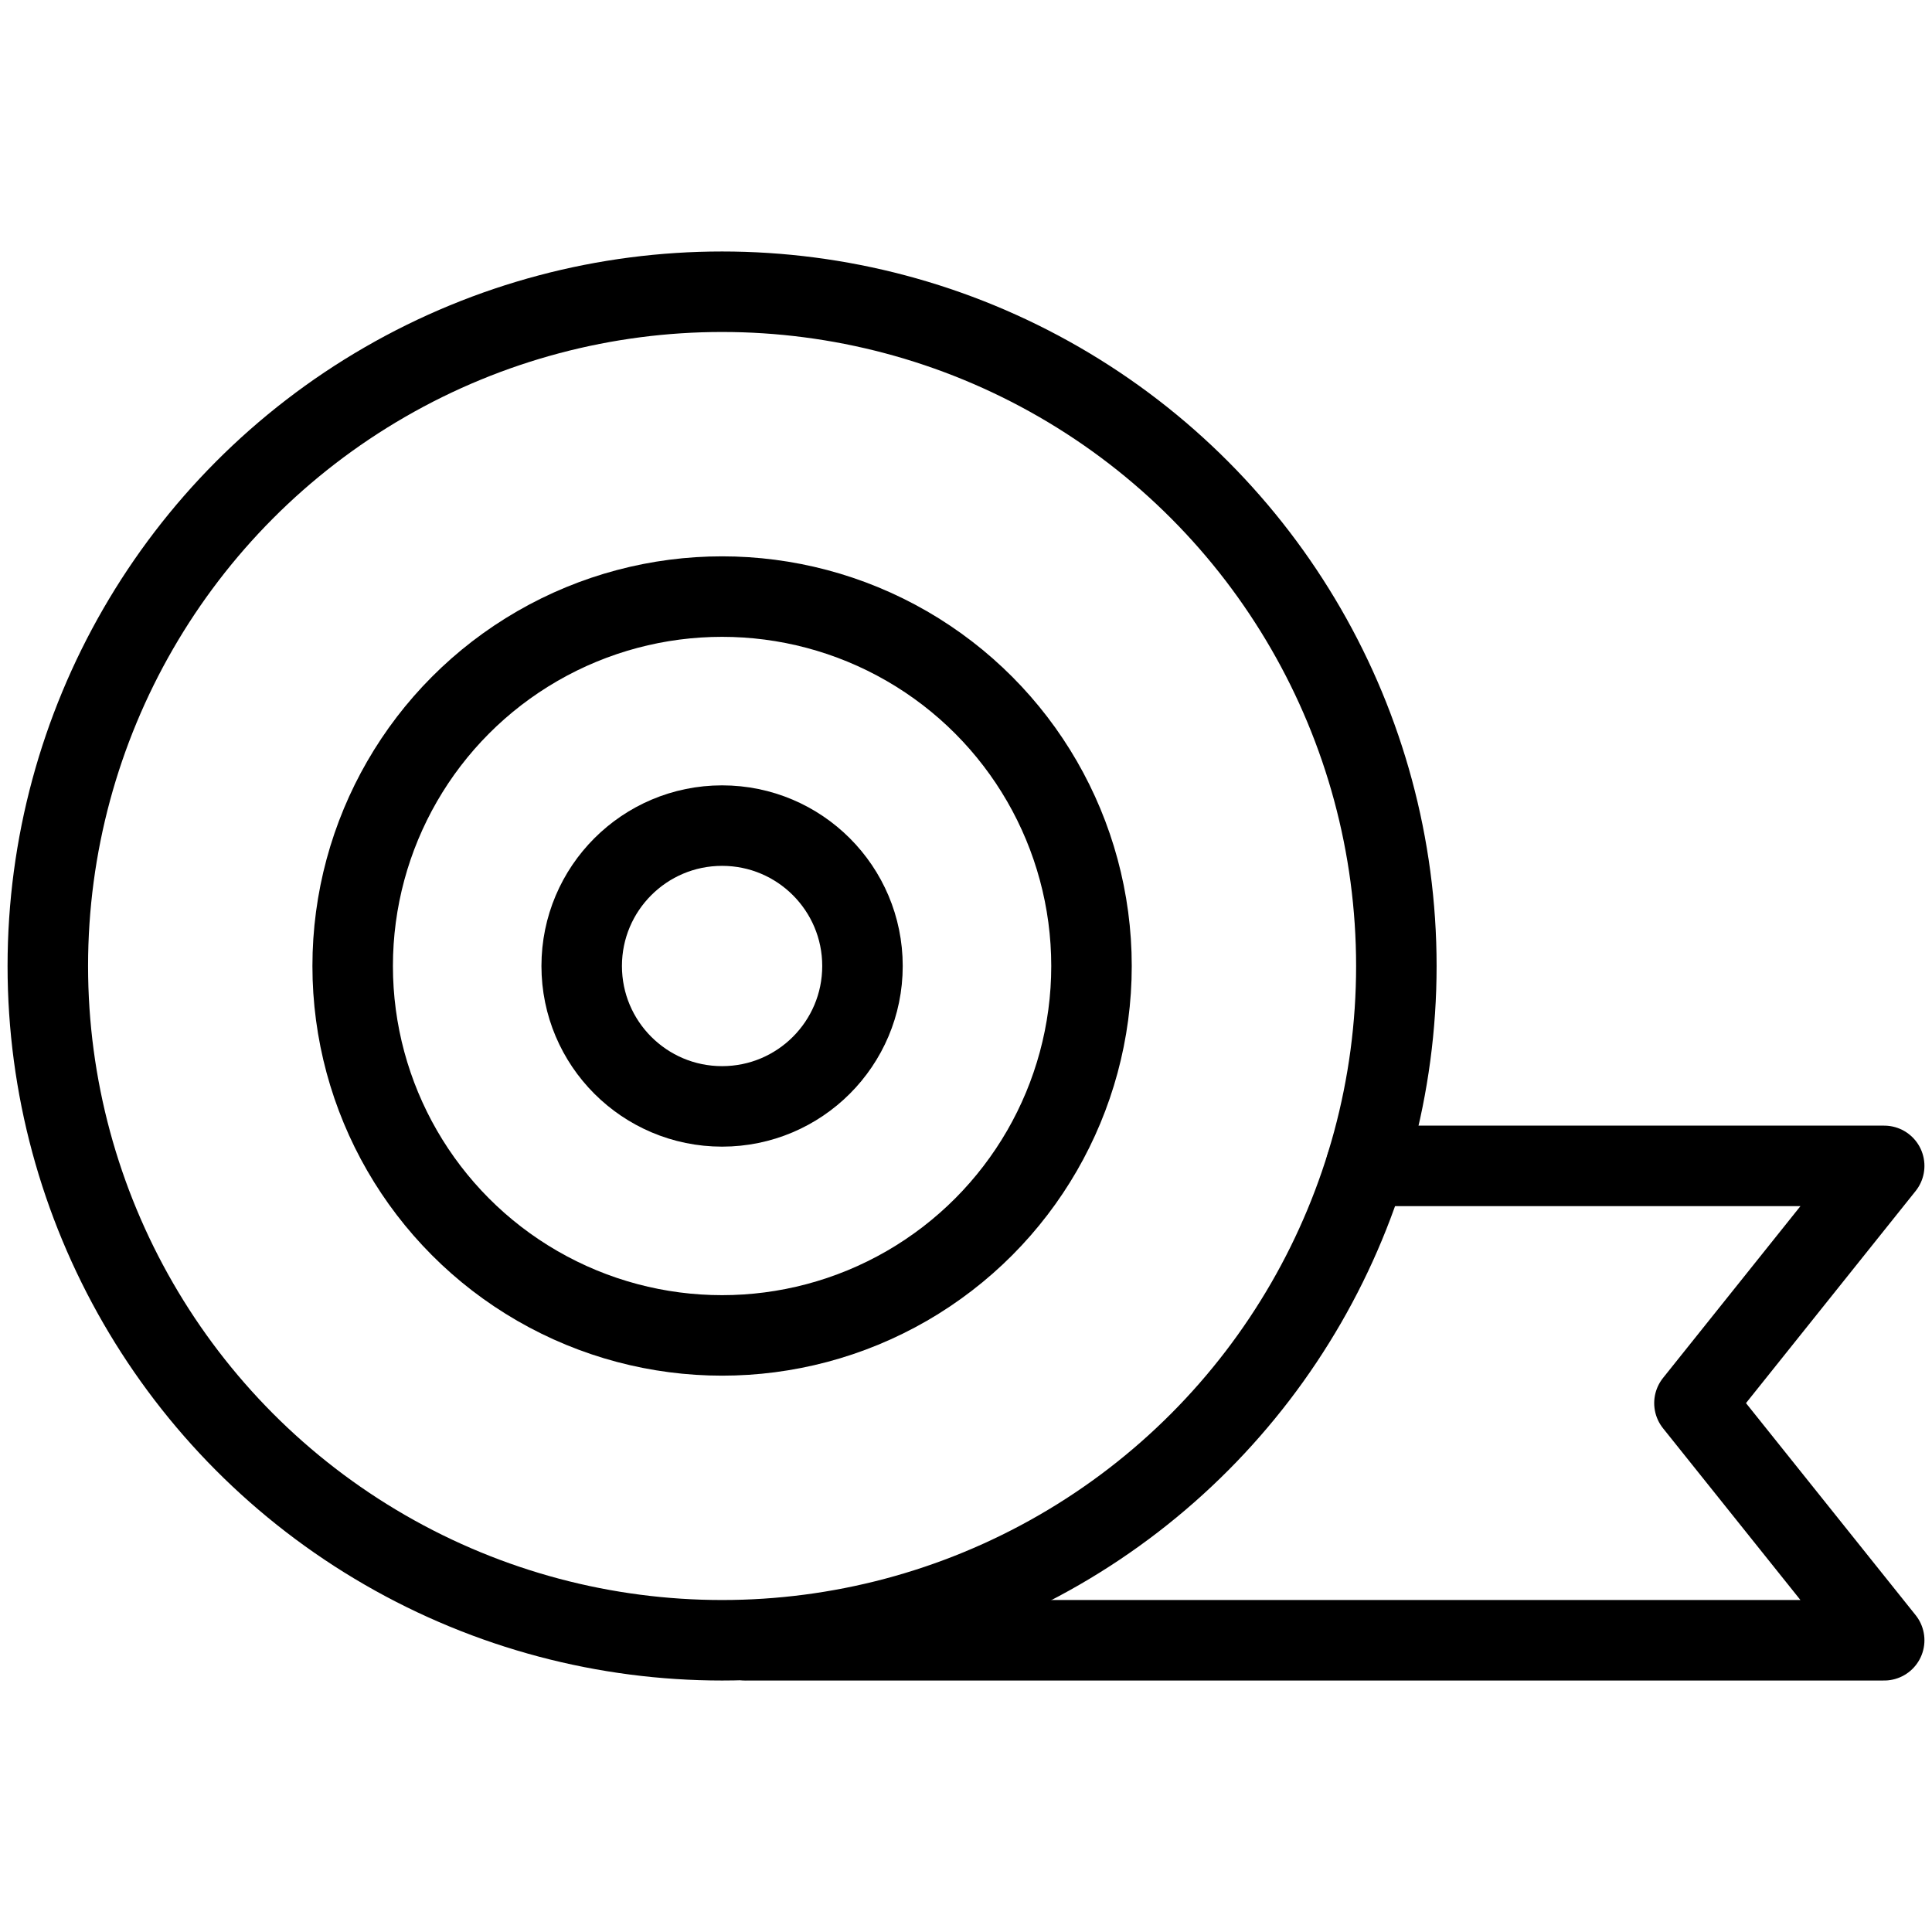
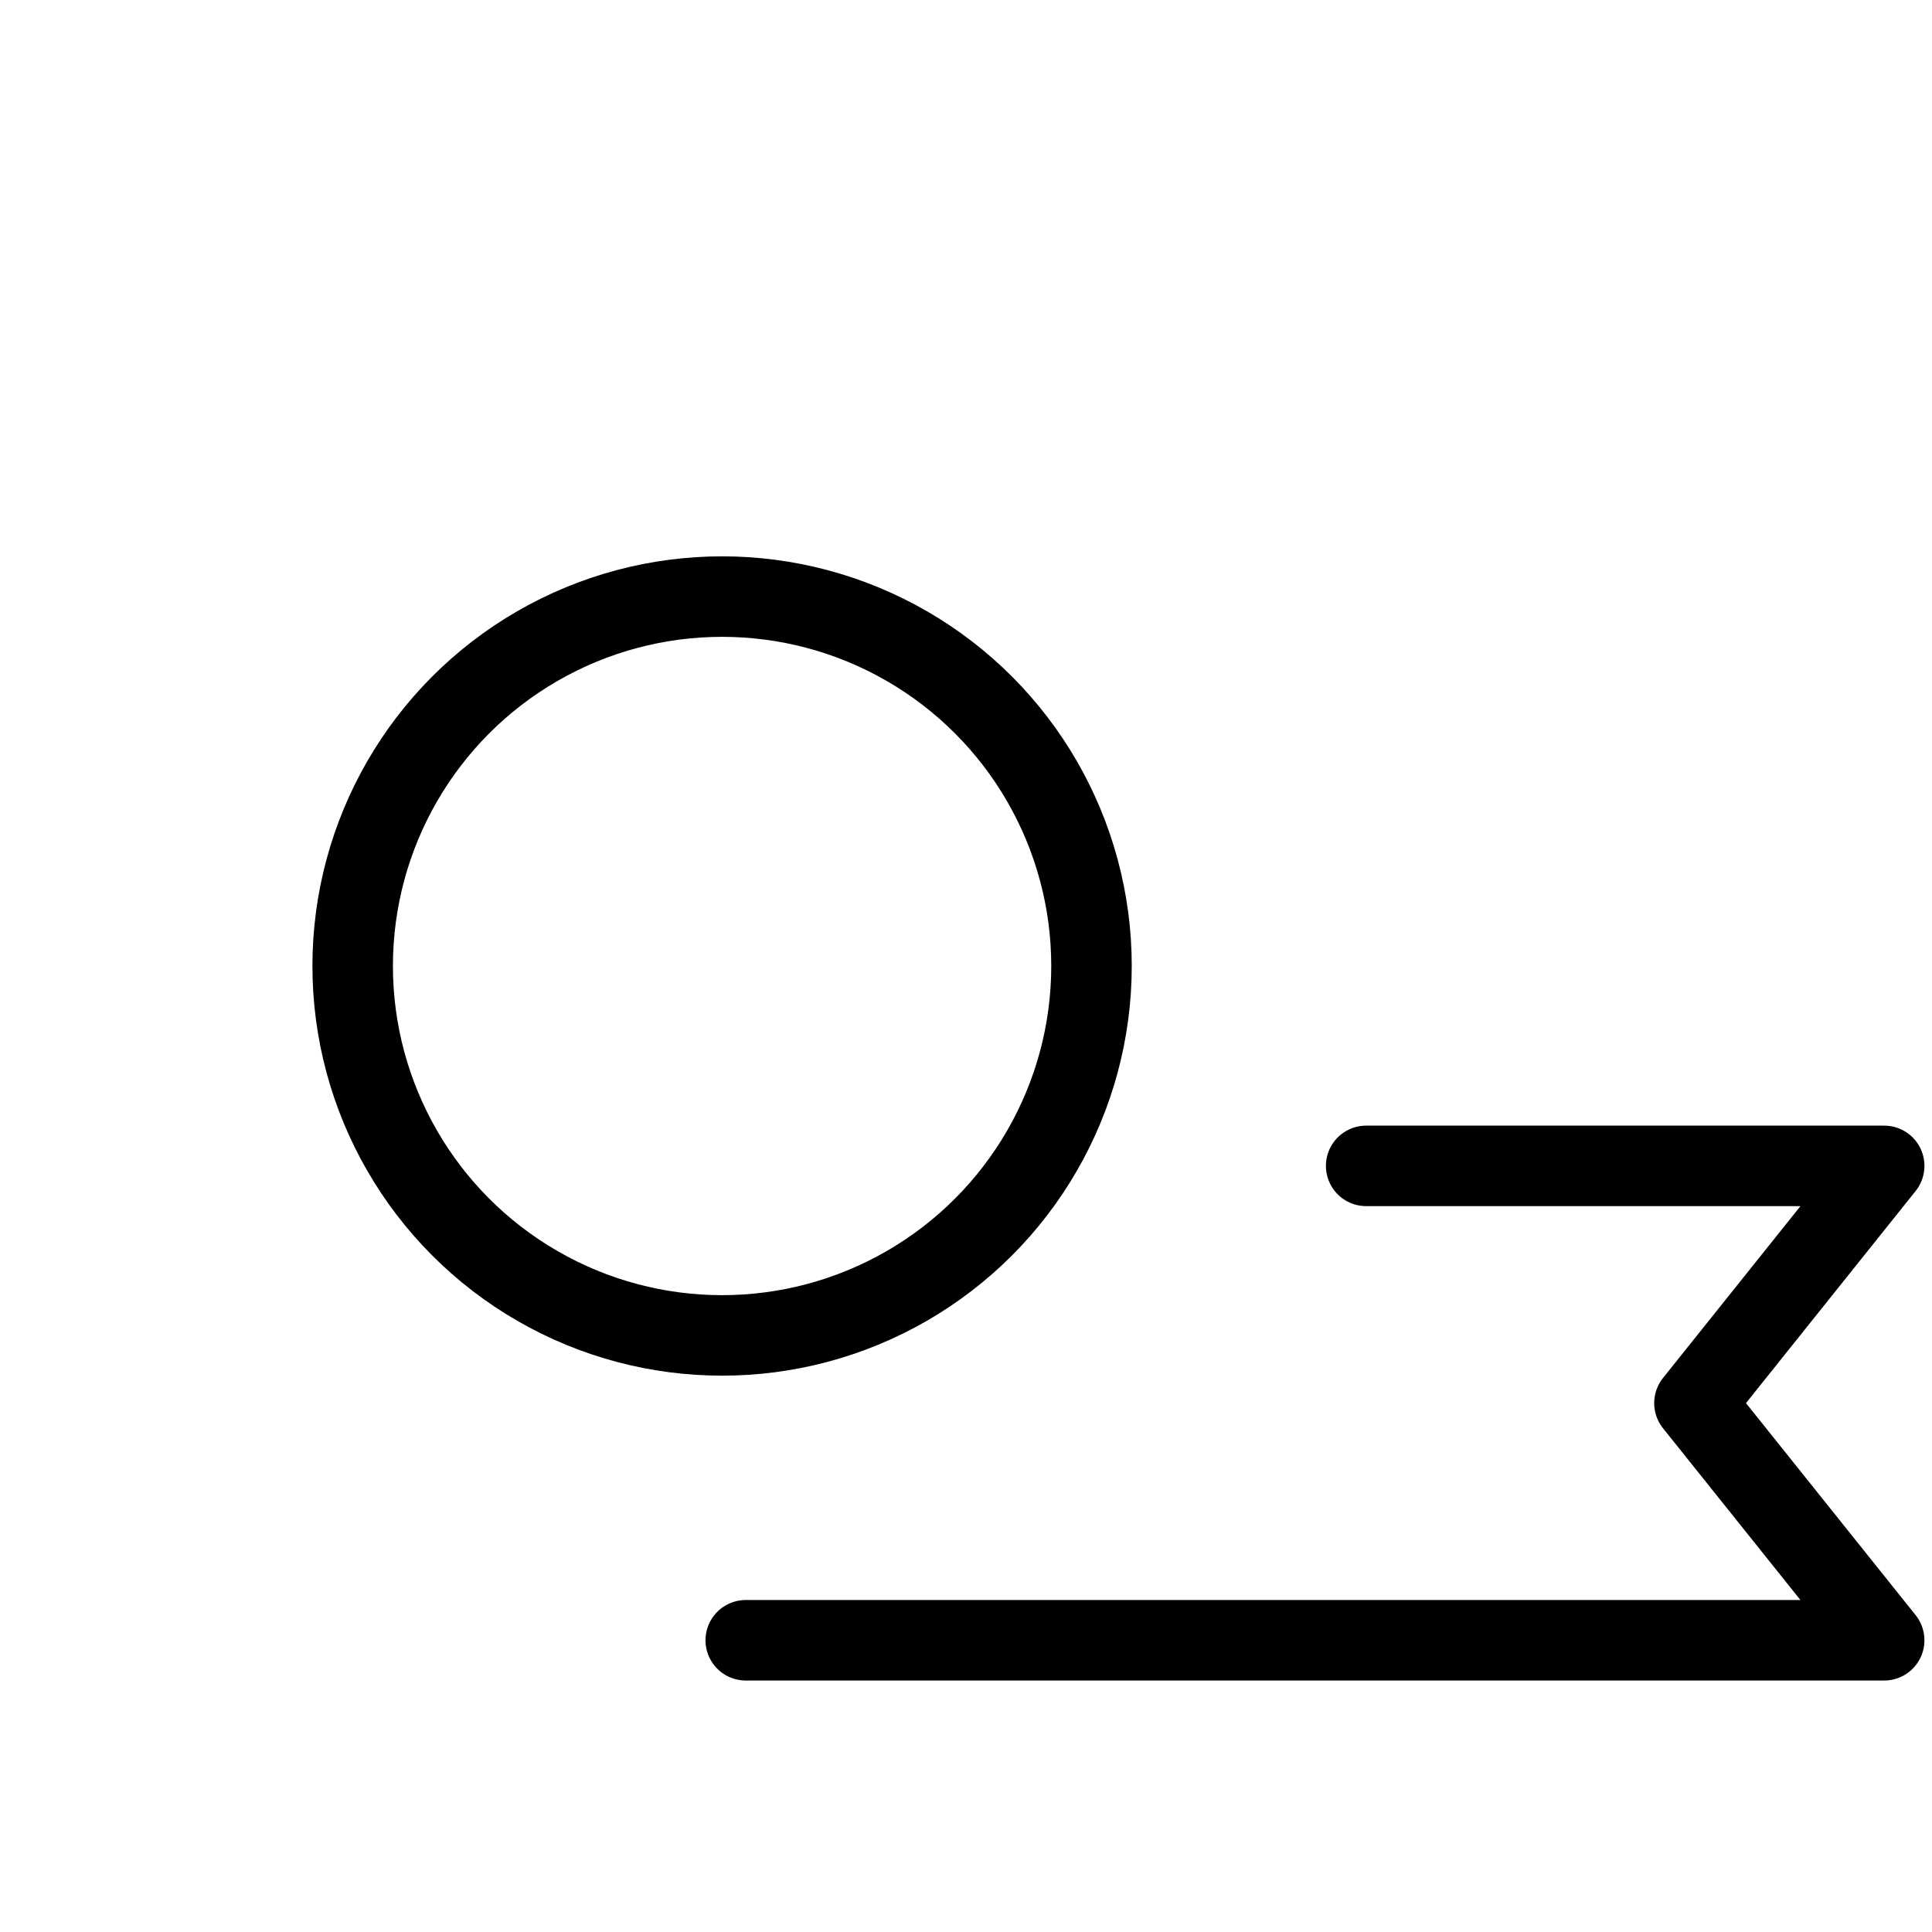
<svg xmlns="http://www.w3.org/2000/svg" viewBox="0 0 24 24" stroke="black">
  <defs>
    <style>.a{fill:none;stroke:#000;stroke-linecap:round;stroke-linejoin:round}</style>
  </defs>
-   <circle class="a" cx="8.97" cy="12" r="8.376" />
  <circle class="a" cx="8.97" cy="12" r="4.589" />
-   <circle class="a" cx="8.97" cy="12" r="1.744" />
  <path class="a" d="M9.264 20.376h14.142l-2.357-2.946 2.357-2.947h-6.435" />
</svg>